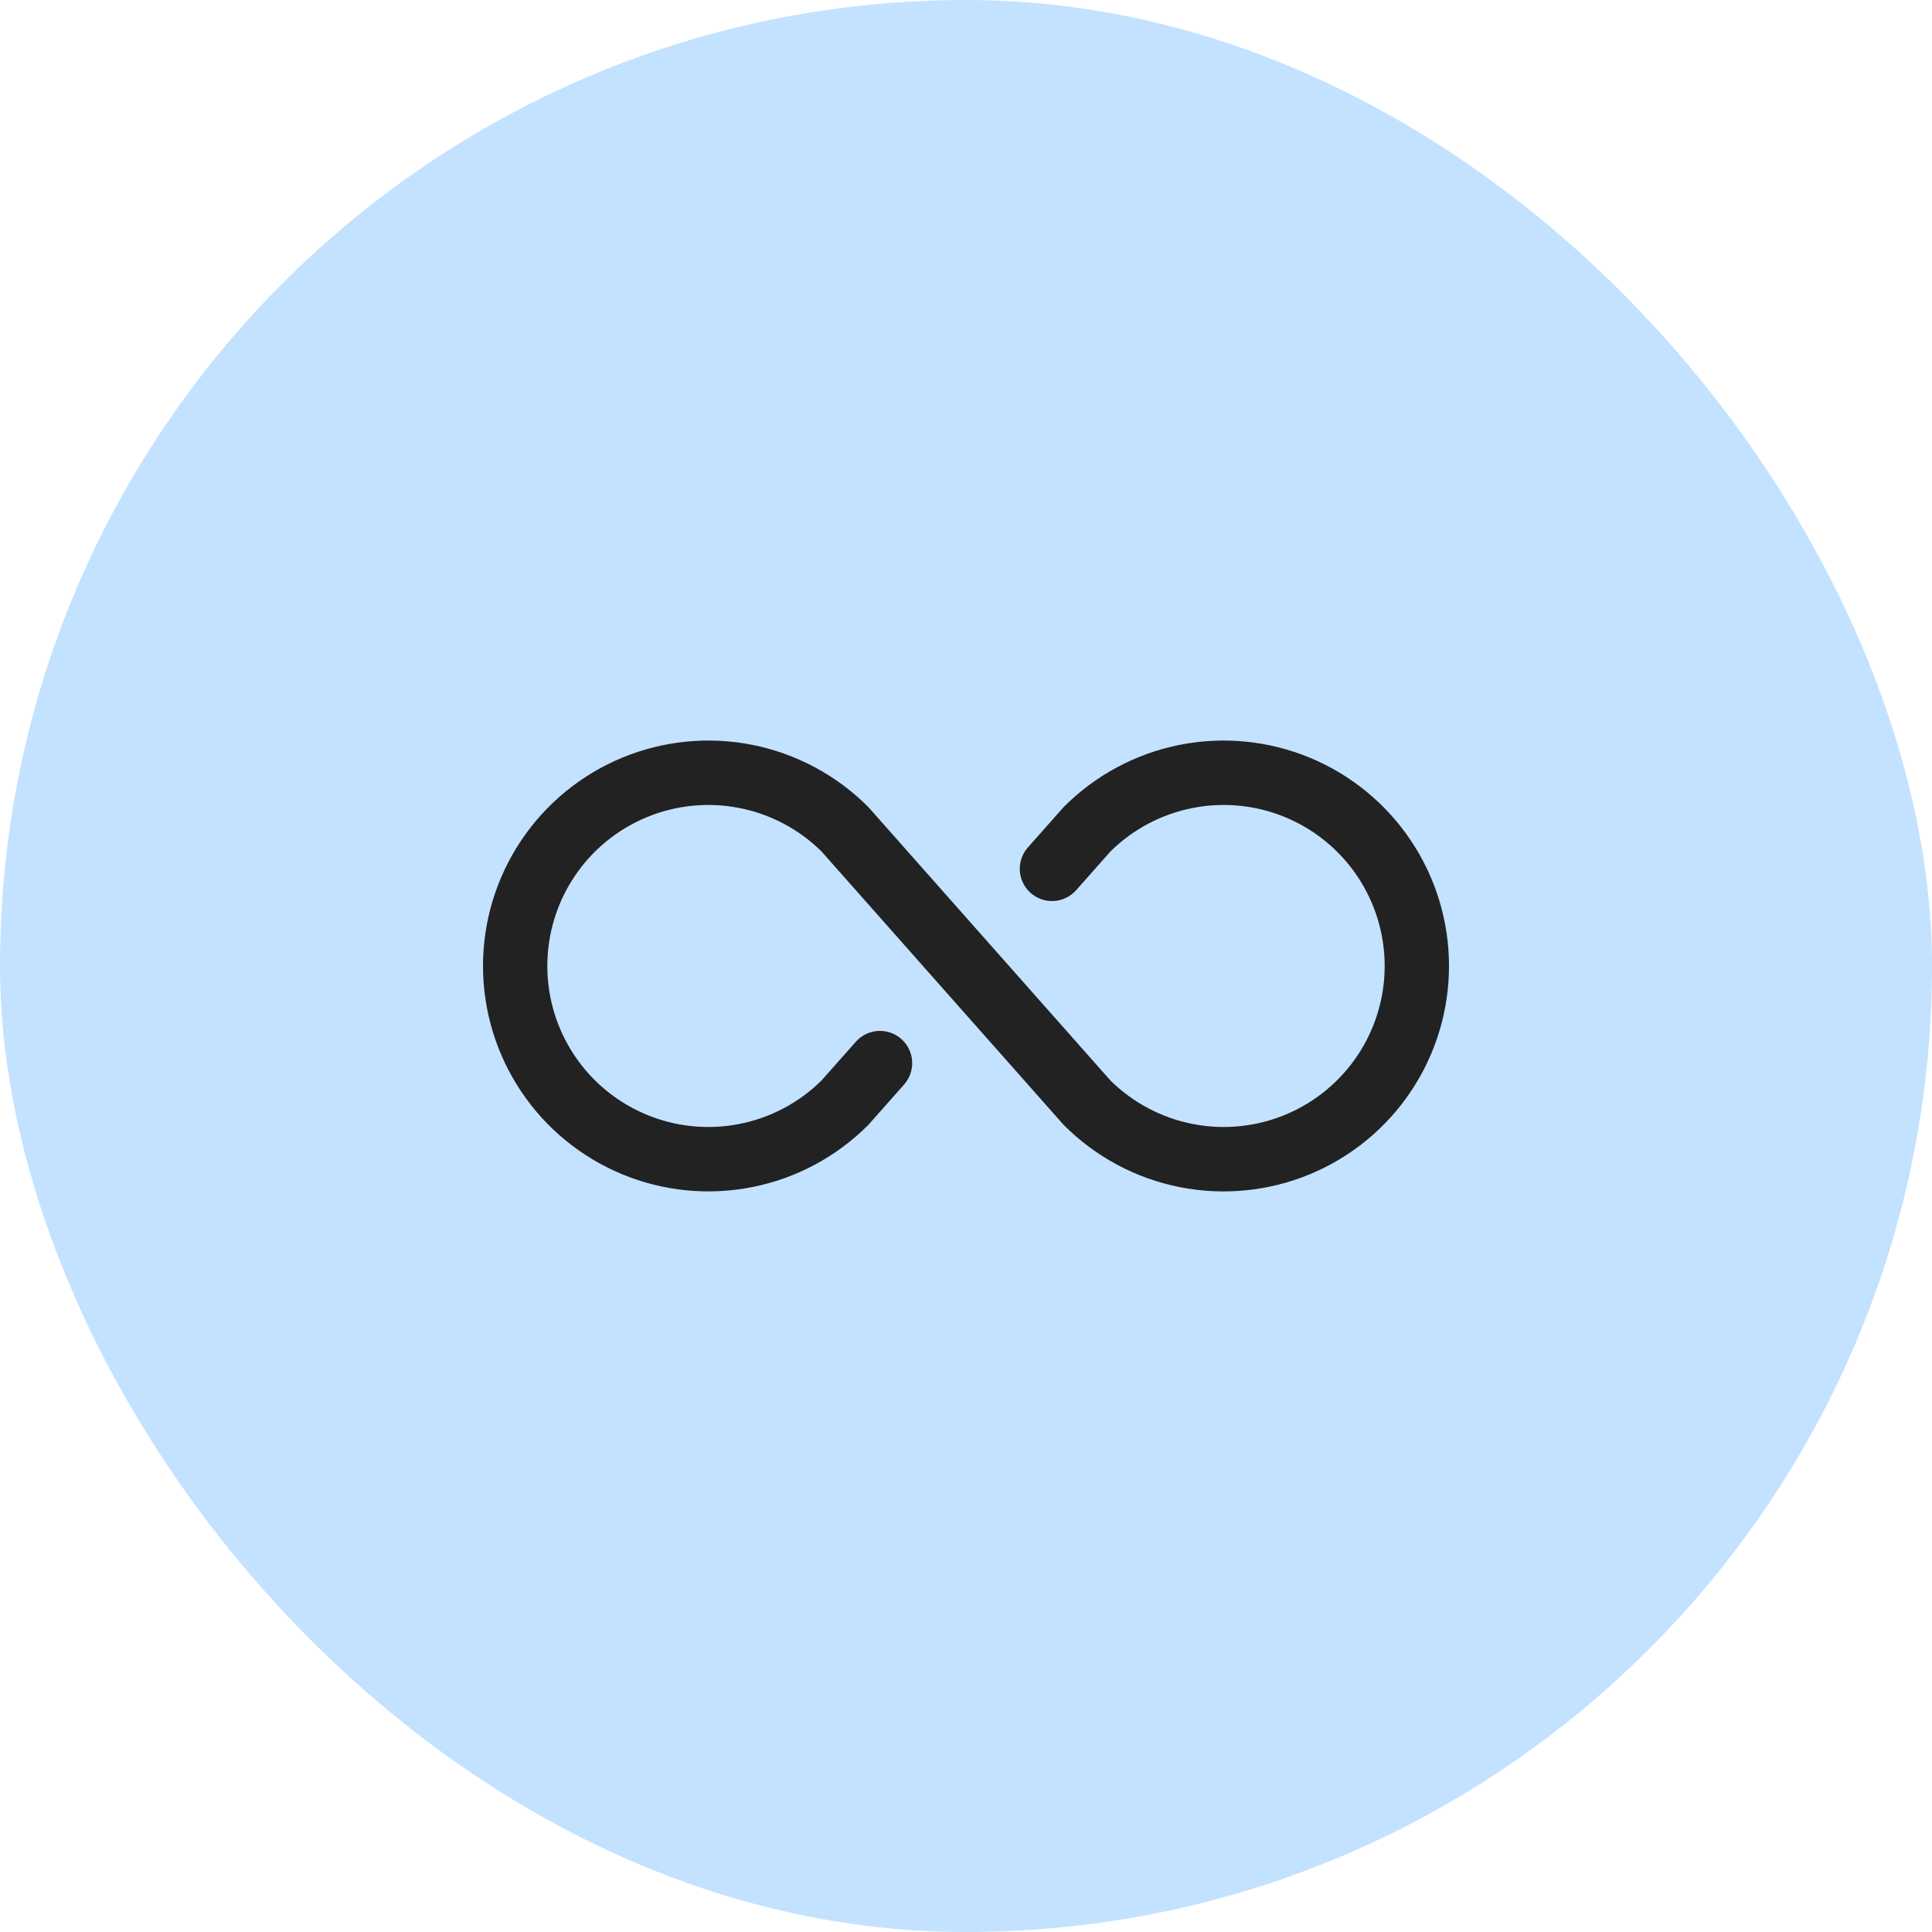
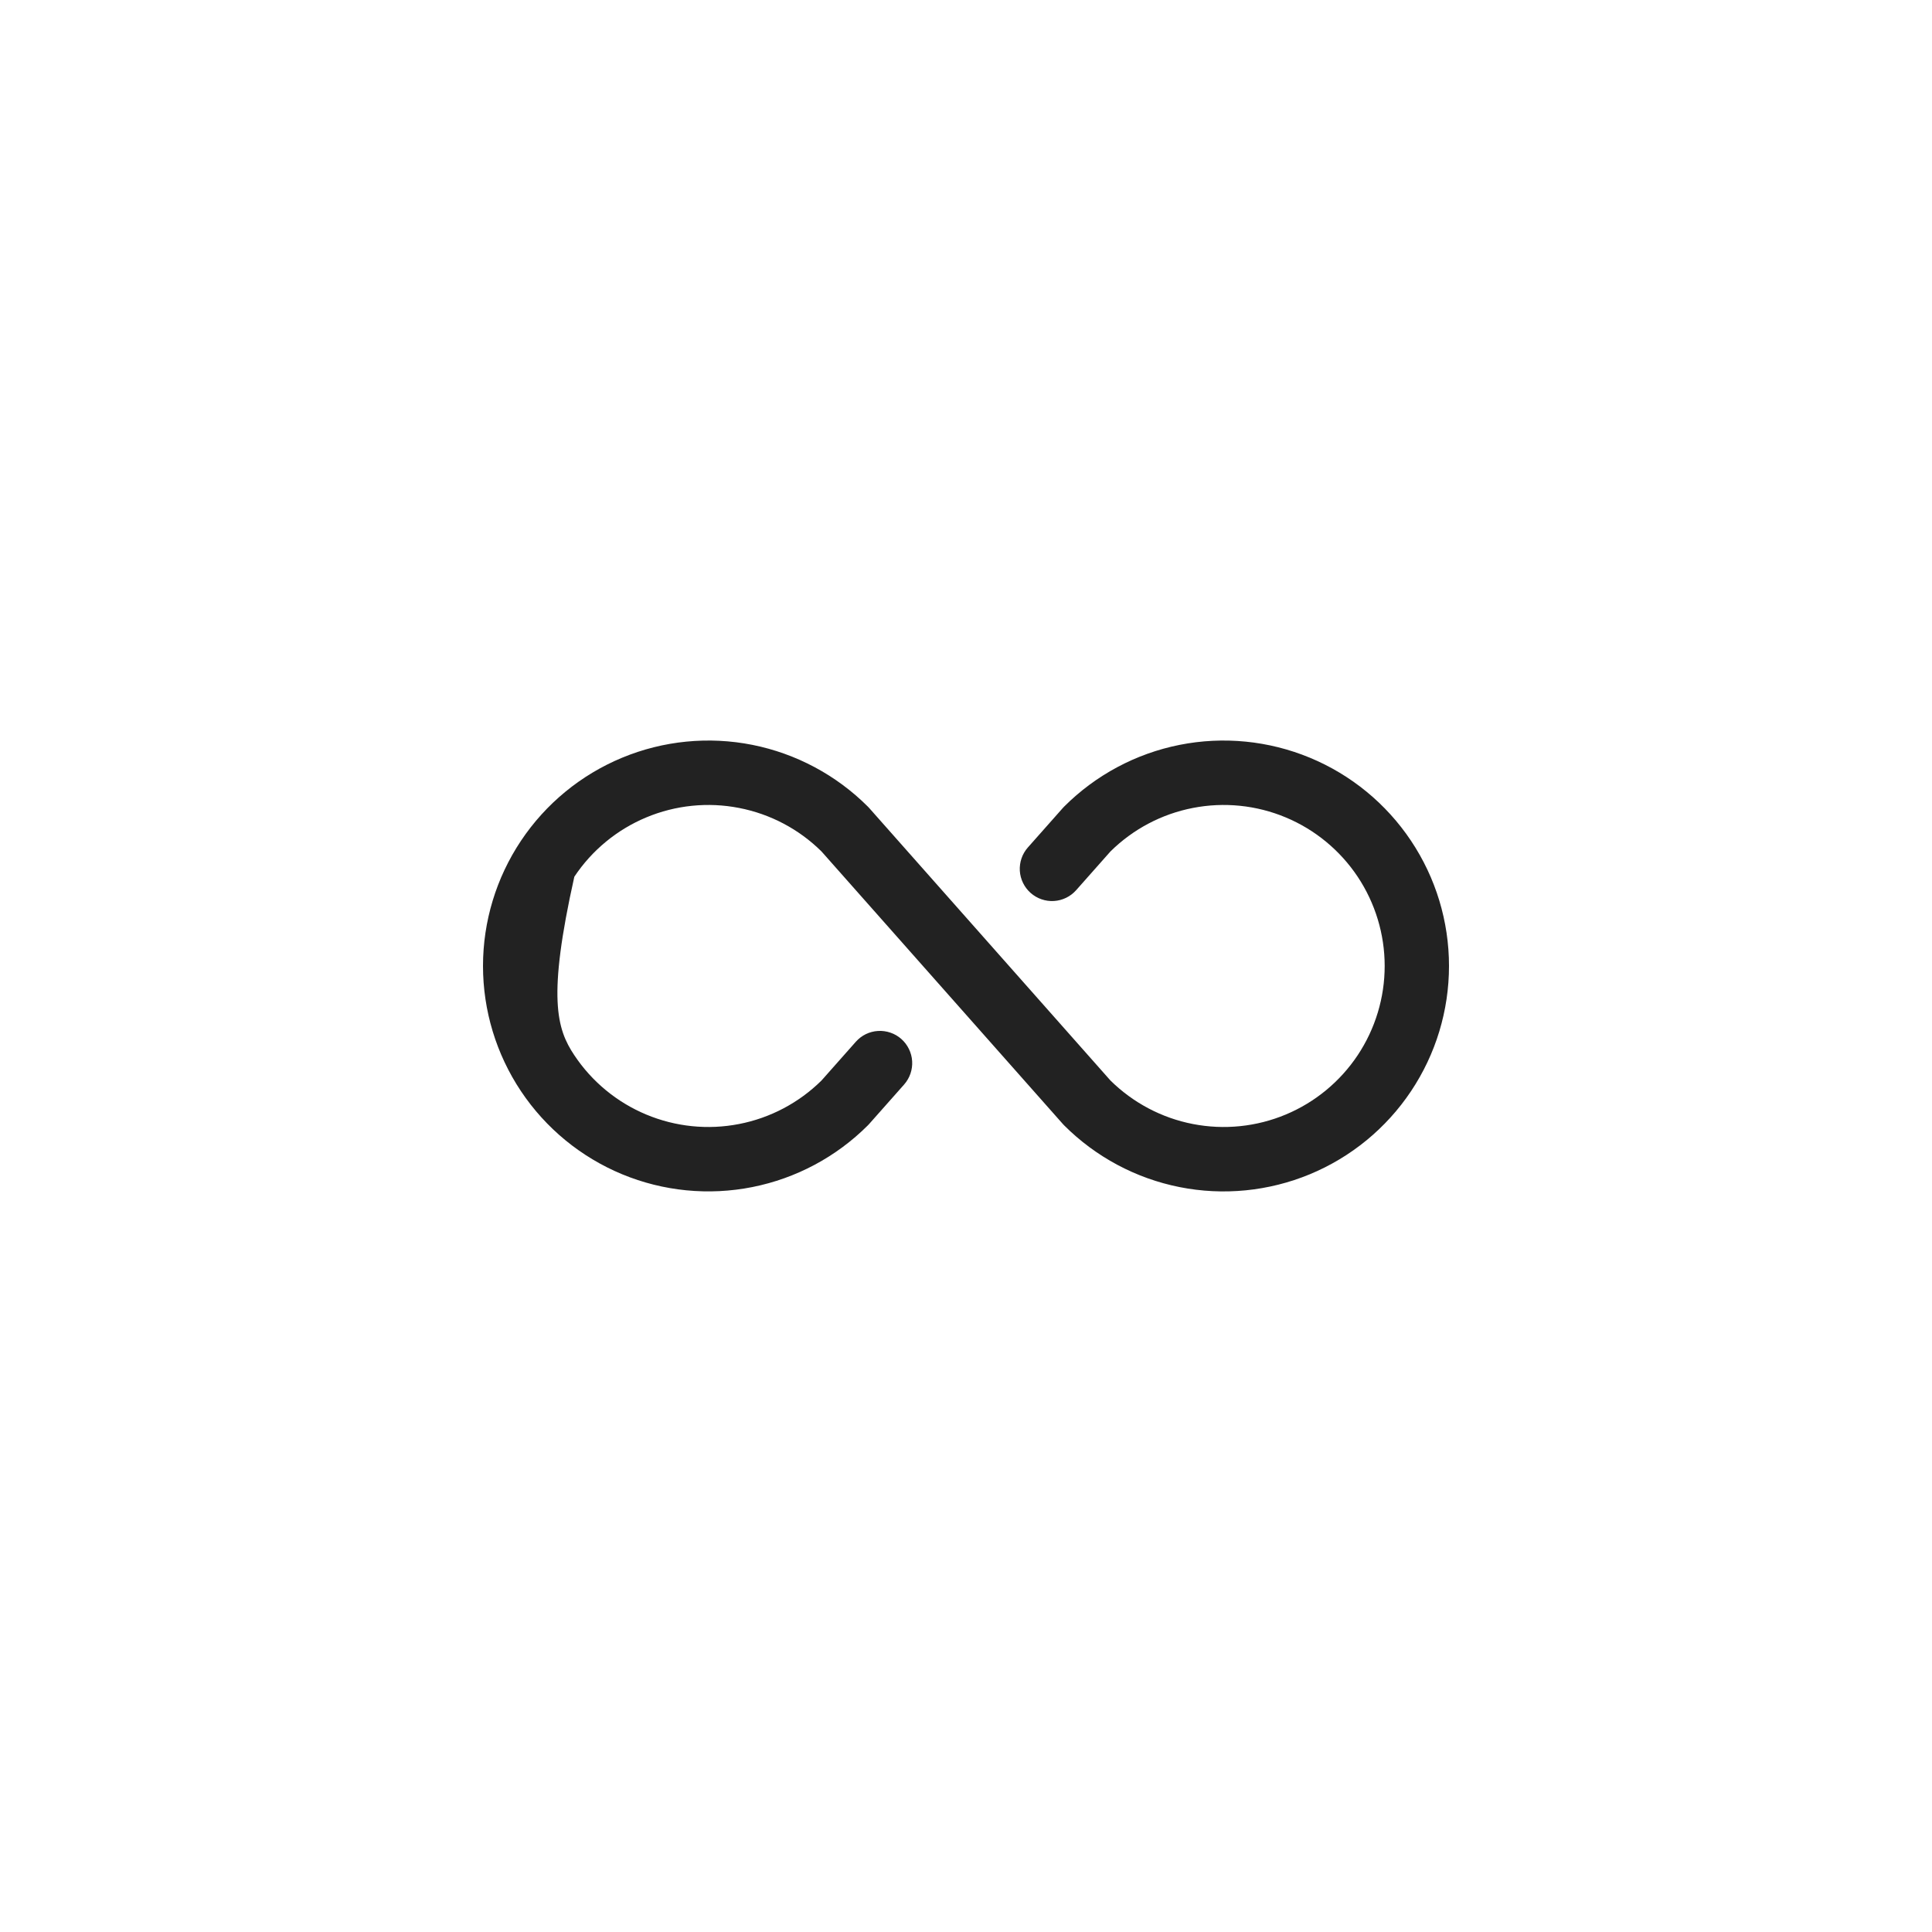
<svg xmlns="http://www.w3.org/2000/svg" width="48" height="48" viewBox="0 0 48 48" fill="none">
-   <rect width="48" height="48" rx="24" fill="#C3E2FF" />
-   <path d="M36 23.999C36 25.107 35.672 26.19 35.056 27.111C34.441 28.032 33.566 28.75 32.543 29.174C31.519 29.598 30.393 29.709 29.307 29.493C28.22 29.277 27.222 28.743 26.439 27.96L26.406 27.925L20.41 21.154C19.849 20.599 19.136 20.223 18.361 20.073C17.587 19.922 16.785 20.004 16.057 20.308C15.328 20.612 14.706 21.125 14.269 21.782C13.831 22.439 13.598 23.21 13.598 23.999C13.598 24.789 13.831 25.56 14.269 26.217C14.706 26.874 15.328 27.387 16.057 27.691C16.785 27.995 17.587 28.077 18.361 27.926C19.136 27.776 19.849 27.399 20.41 26.845L21.262 25.883C21.332 25.804 21.417 25.739 21.511 25.693C21.606 25.647 21.708 25.62 21.813 25.614C21.918 25.607 22.024 25.622 22.123 25.656C22.223 25.69 22.314 25.743 22.393 25.813C22.472 25.883 22.536 25.967 22.582 26.062C22.628 26.156 22.656 26.259 22.662 26.364C22.669 26.469 22.654 26.574 22.62 26.674C22.586 26.773 22.532 26.865 22.463 26.944L21.594 27.925L21.561 27.96C20.777 28.743 19.779 29.276 18.693 29.492C17.607 29.708 16.48 29.598 15.457 29.174C14.434 28.75 13.559 28.032 12.944 27.111C12.329 26.19 12 25.107 12 23.999C12 22.892 12.329 21.809 12.944 20.888C13.559 19.967 14.434 19.249 15.457 18.825C16.48 18.401 17.607 18.29 18.693 18.506C19.779 18.723 20.777 19.256 21.561 20.039L21.594 20.074L27.589 26.845C28.151 27.399 28.863 27.776 29.638 27.926C30.413 28.077 31.215 27.995 31.943 27.691C32.671 27.387 33.293 26.874 33.731 26.217C34.168 25.56 34.402 24.789 34.402 23.999C34.402 23.21 34.168 22.439 33.731 21.782C33.293 21.125 32.671 20.612 31.943 20.308C31.215 20.004 30.413 19.922 29.638 20.073C28.863 20.223 28.151 20.599 27.589 21.154L26.737 22.116C26.596 22.275 26.398 22.372 26.186 22.385C25.974 22.398 25.766 22.326 25.607 22.186C25.447 22.045 25.351 21.847 25.337 21.635C25.325 21.423 25.396 21.214 25.537 21.055L26.406 20.074L26.439 20.039C27.222 19.256 28.22 18.722 29.307 18.506C30.393 18.29 31.519 18.401 32.543 18.825C33.566 19.249 34.441 19.967 35.056 20.888C35.672 21.809 36 22.892 36 23.999Z" fill="#222222" />
+   <path d="M36 23.999C36 25.107 35.672 26.19 35.056 27.111C34.441 28.032 33.566 28.75 32.543 29.174C31.519 29.598 30.393 29.709 29.307 29.493C28.22 29.277 27.222 28.743 26.439 27.96L26.406 27.925L20.41 21.154C19.849 20.599 19.136 20.223 18.361 20.073C17.587 19.922 16.785 20.004 16.057 20.308C15.328 20.612 14.706 21.125 14.269 21.782C13.598 24.789 13.831 25.56 14.269 26.217C14.706 26.874 15.328 27.387 16.057 27.691C16.785 27.995 17.587 28.077 18.361 27.926C19.136 27.776 19.849 27.399 20.41 26.845L21.262 25.883C21.332 25.804 21.417 25.739 21.511 25.693C21.606 25.647 21.708 25.62 21.813 25.614C21.918 25.607 22.024 25.622 22.123 25.656C22.223 25.69 22.314 25.743 22.393 25.813C22.472 25.883 22.536 25.967 22.582 26.062C22.628 26.156 22.656 26.259 22.662 26.364C22.669 26.469 22.654 26.574 22.62 26.674C22.586 26.773 22.532 26.865 22.463 26.944L21.594 27.925L21.561 27.96C20.777 28.743 19.779 29.276 18.693 29.492C17.607 29.708 16.48 29.598 15.457 29.174C14.434 28.75 13.559 28.032 12.944 27.111C12.329 26.19 12 25.107 12 23.999C12 22.892 12.329 21.809 12.944 20.888C13.559 19.967 14.434 19.249 15.457 18.825C16.48 18.401 17.607 18.29 18.693 18.506C19.779 18.723 20.777 19.256 21.561 20.039L21.594 20.074L27.589 26.845C28.151 27.399 28.863 27.776 29.638 27.926C30.413 28.077 31.215 27.995 31.943 27.691C32.671 27.387 33.293 26.874 33.731 26.217C34.168 25.56 34.402 24.789 34.402 23.999C34.402 23.21 34.168 22.439 33.731 21.782C33.293 21.125 32.671 20.612 31.943 20.308C31.215 20.004 30.413 19.922 29.638 20.073C28.863 20.223 28.151 20.599 27.589 21.154L26.737 22.116C26.596 22.275 26.398 22.372 26.186 22.385C25.974 22.398 25.766 22.326 25.607 22.186C25.447 22.045 25.351 21.847 25.337 21.635C25.325 21.423 25.396 21.214 25.537 21.055L26.406 20.074L26.439 20.039C27.222 19.256 28.22 18.722 29.307 18.506C30.393 18.29 31.519 18.401 32.543 18.825C33.566 19.249 34.441 19.967 35.056 20.888C35.672 21.809 36 22.892 36 23.999Z" fill="#222222" />
</svg>